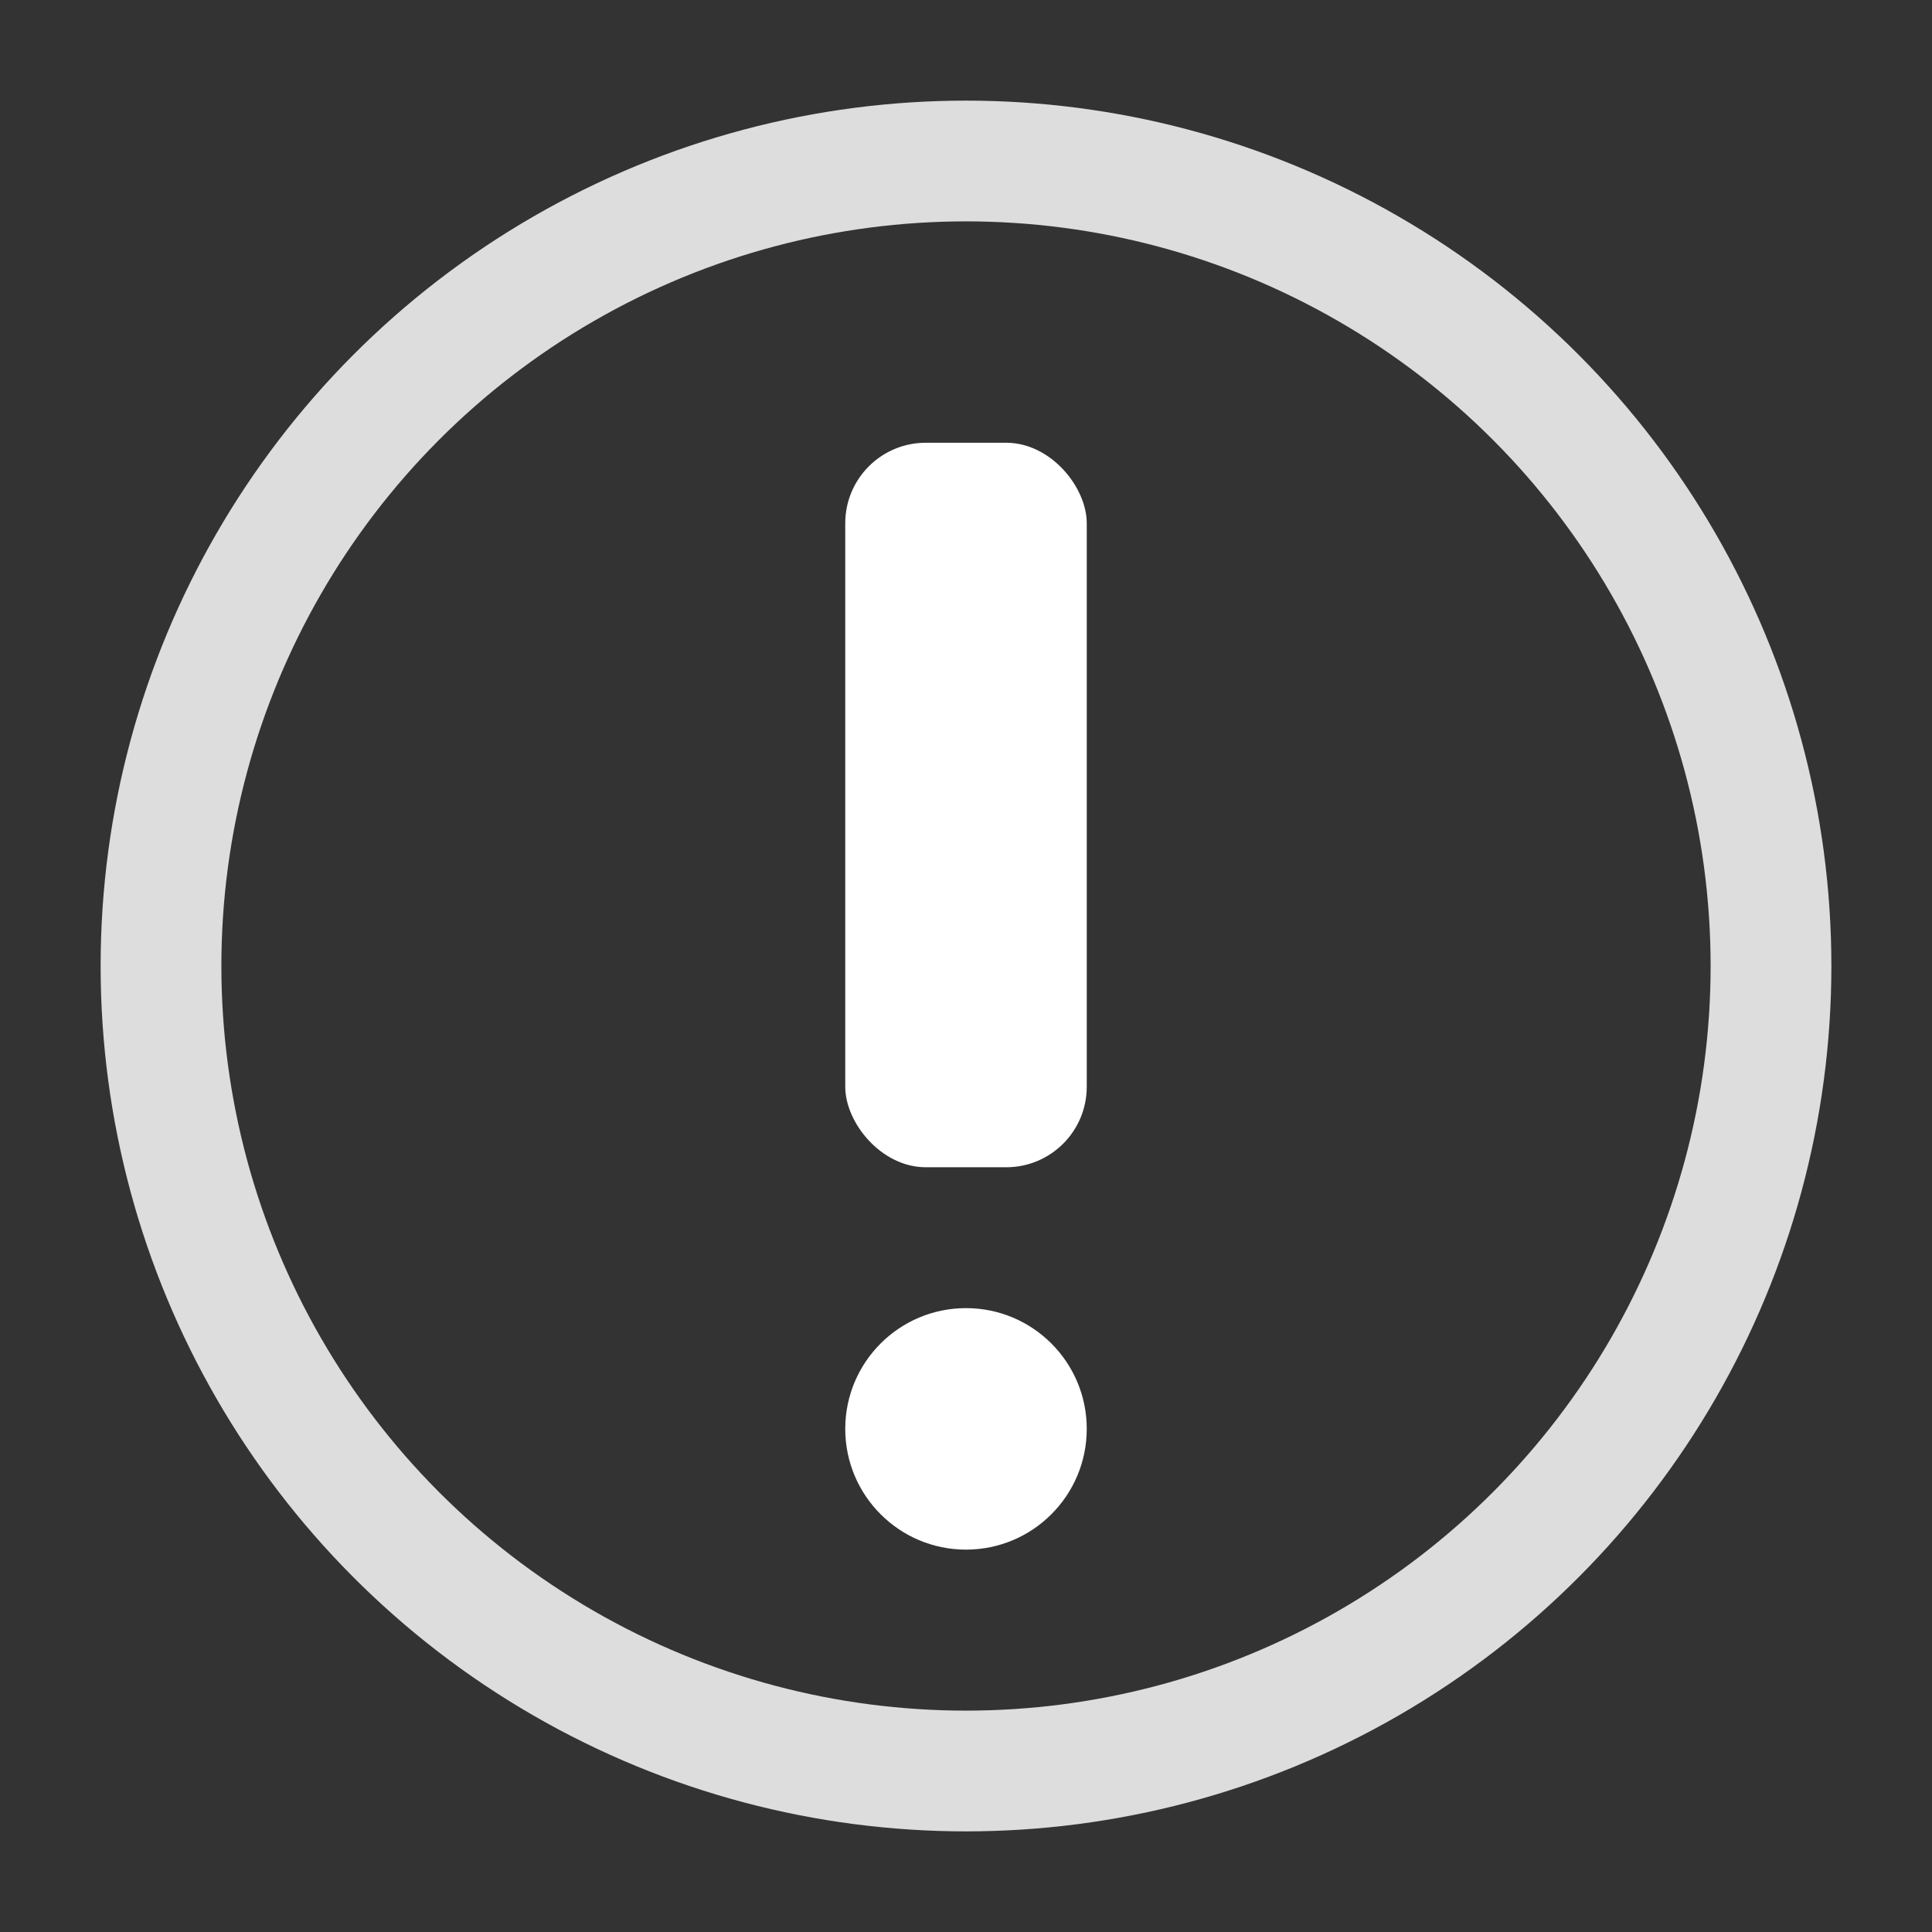
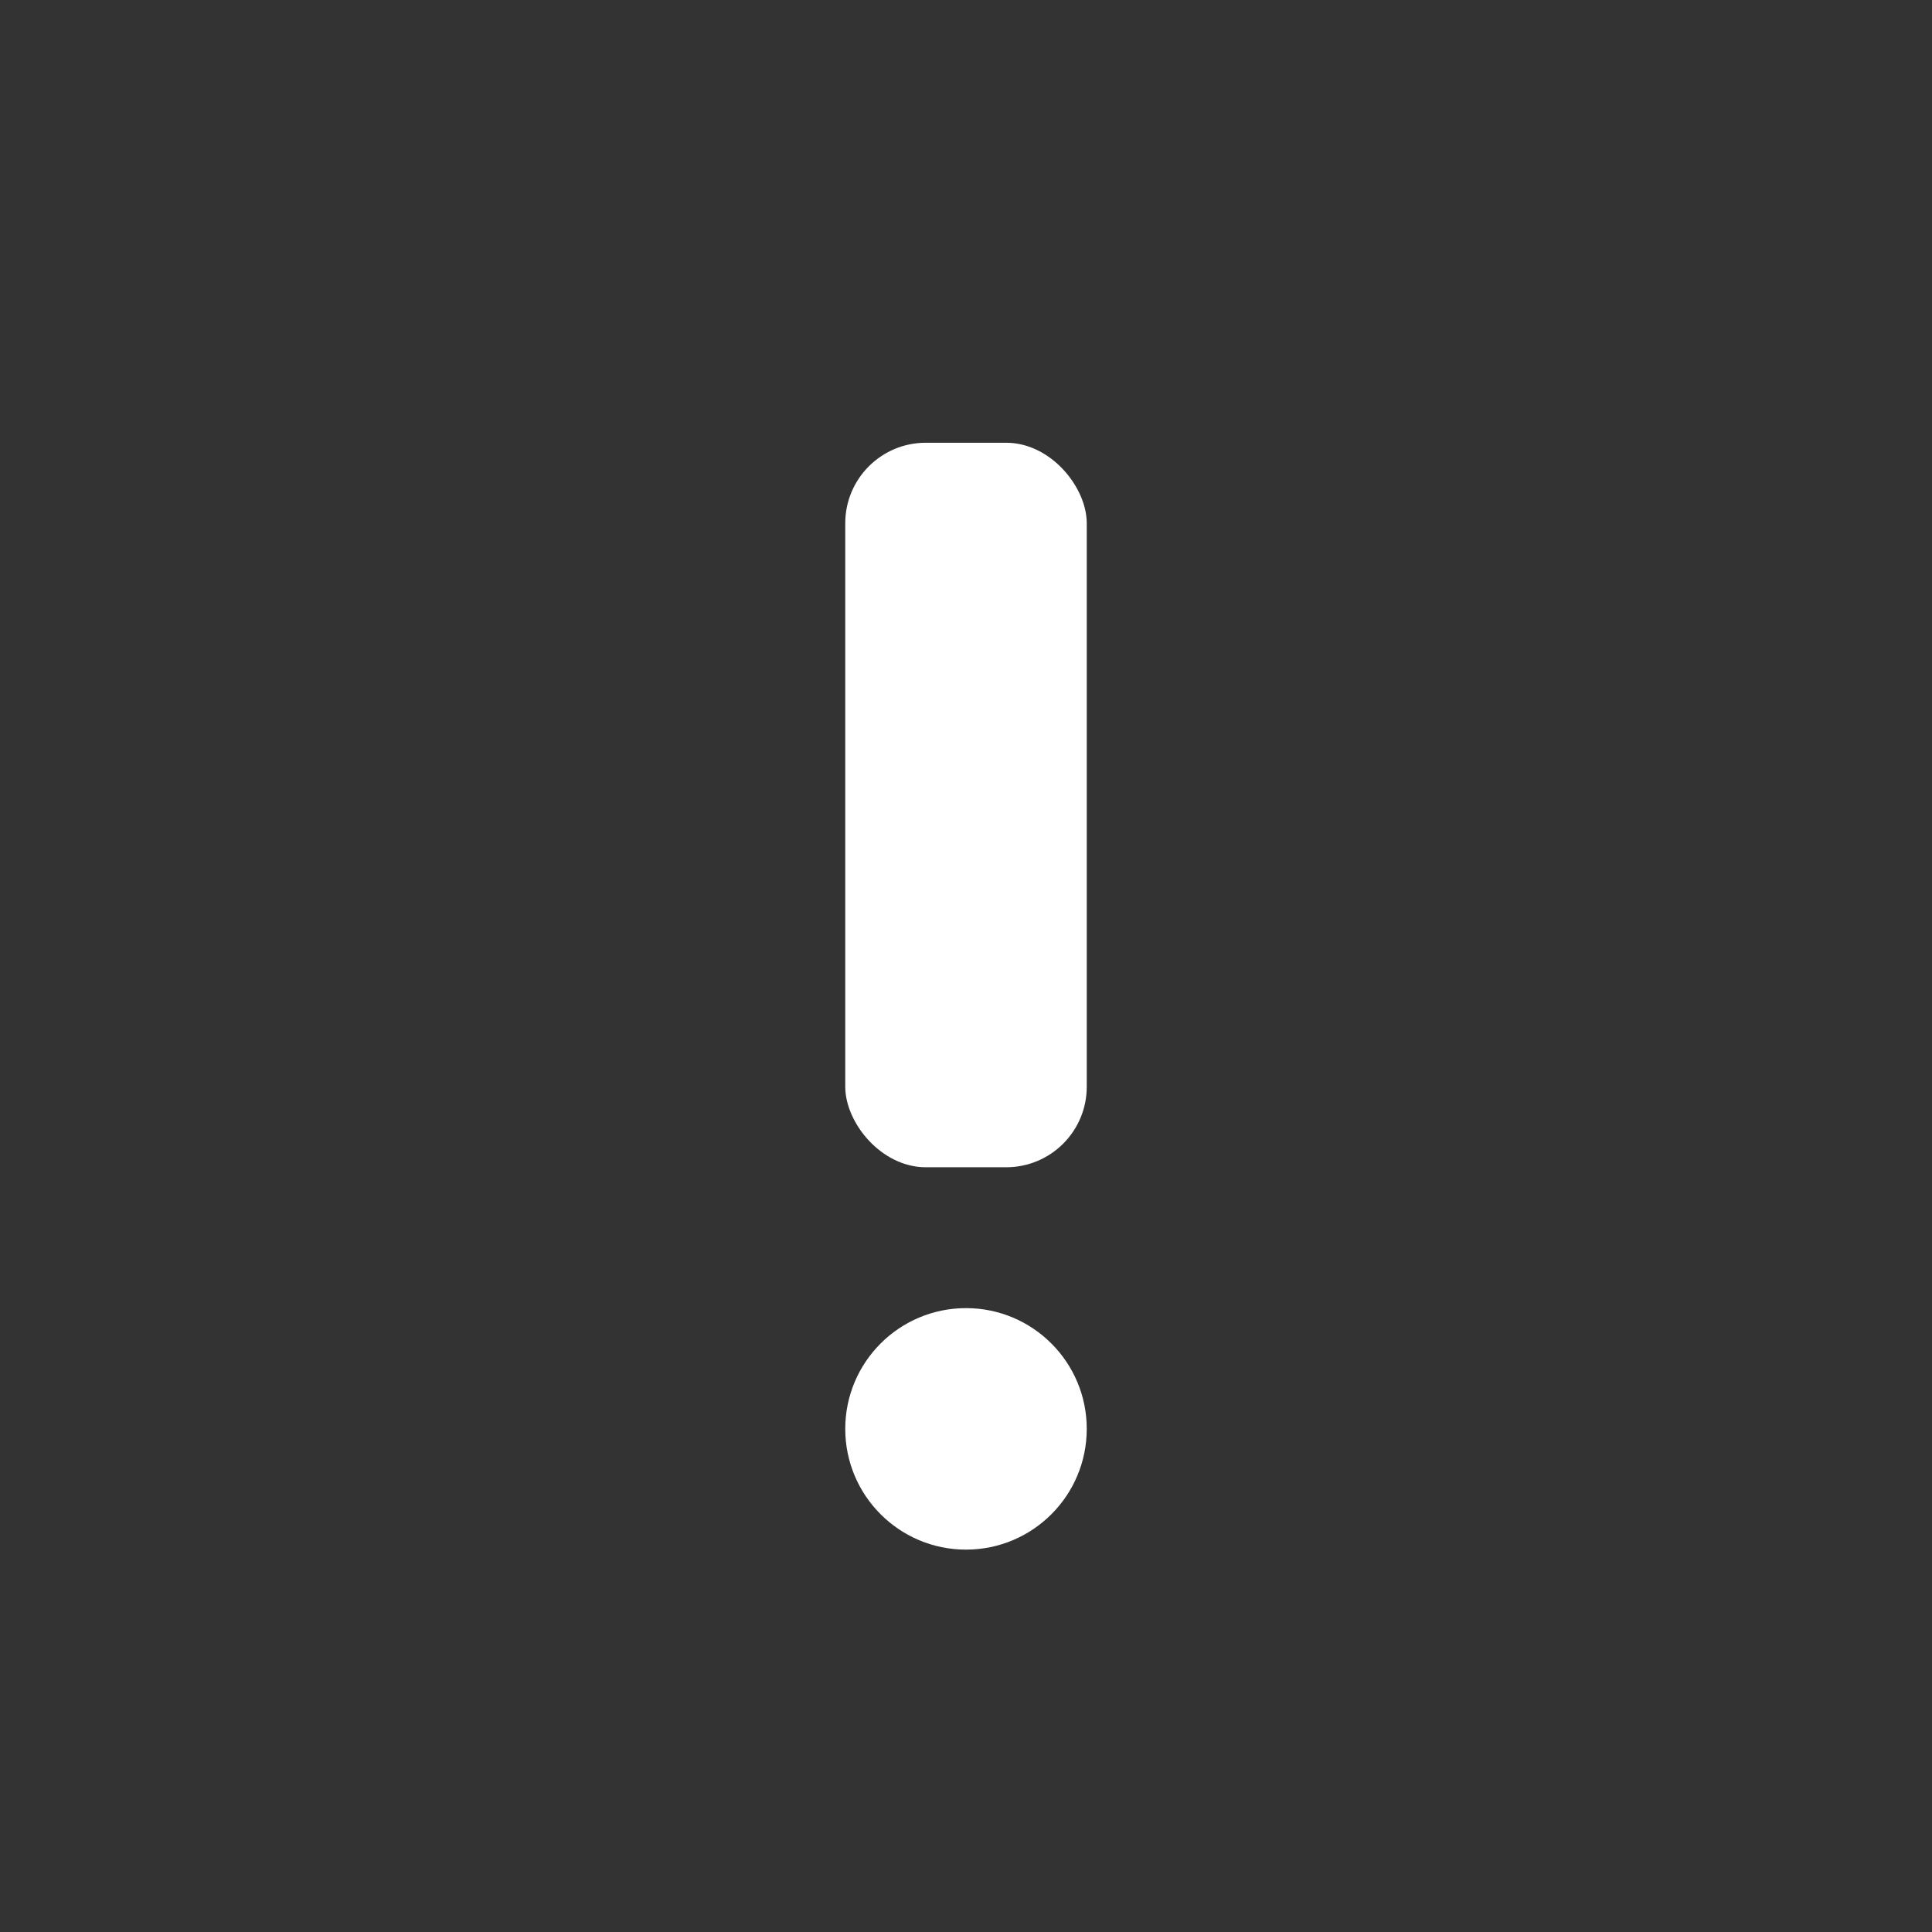
<svg xmlns="http://www.w3.org/2000/svg" height="18" viewBox="0 0 960 960" width="18">
  <rect x="0" y="0" width="960" height="960" fill="#333333" stroke="none" />
  <style id="colours">
    .colour1 { color: #dddddd; }
    .colour2 { color: #ffffff; }
</style>
  <style>
    .colour1 { stroke: currentColor; }
    .colour2 { fill: currentColor; }
    text.large { font: bold 600px sans-serif; }
  </style>
-   <circle class="colour1" cx="480" cy="480" fill-opacity="0.0" r="400" stroke-width="60" />
  <g class="colour2">
    <rect height="360" rx="40" ry="40" width="120" x="420" y="220" />
    <circle cx="480" cy="710" r="60" />
  </g>
</svg>